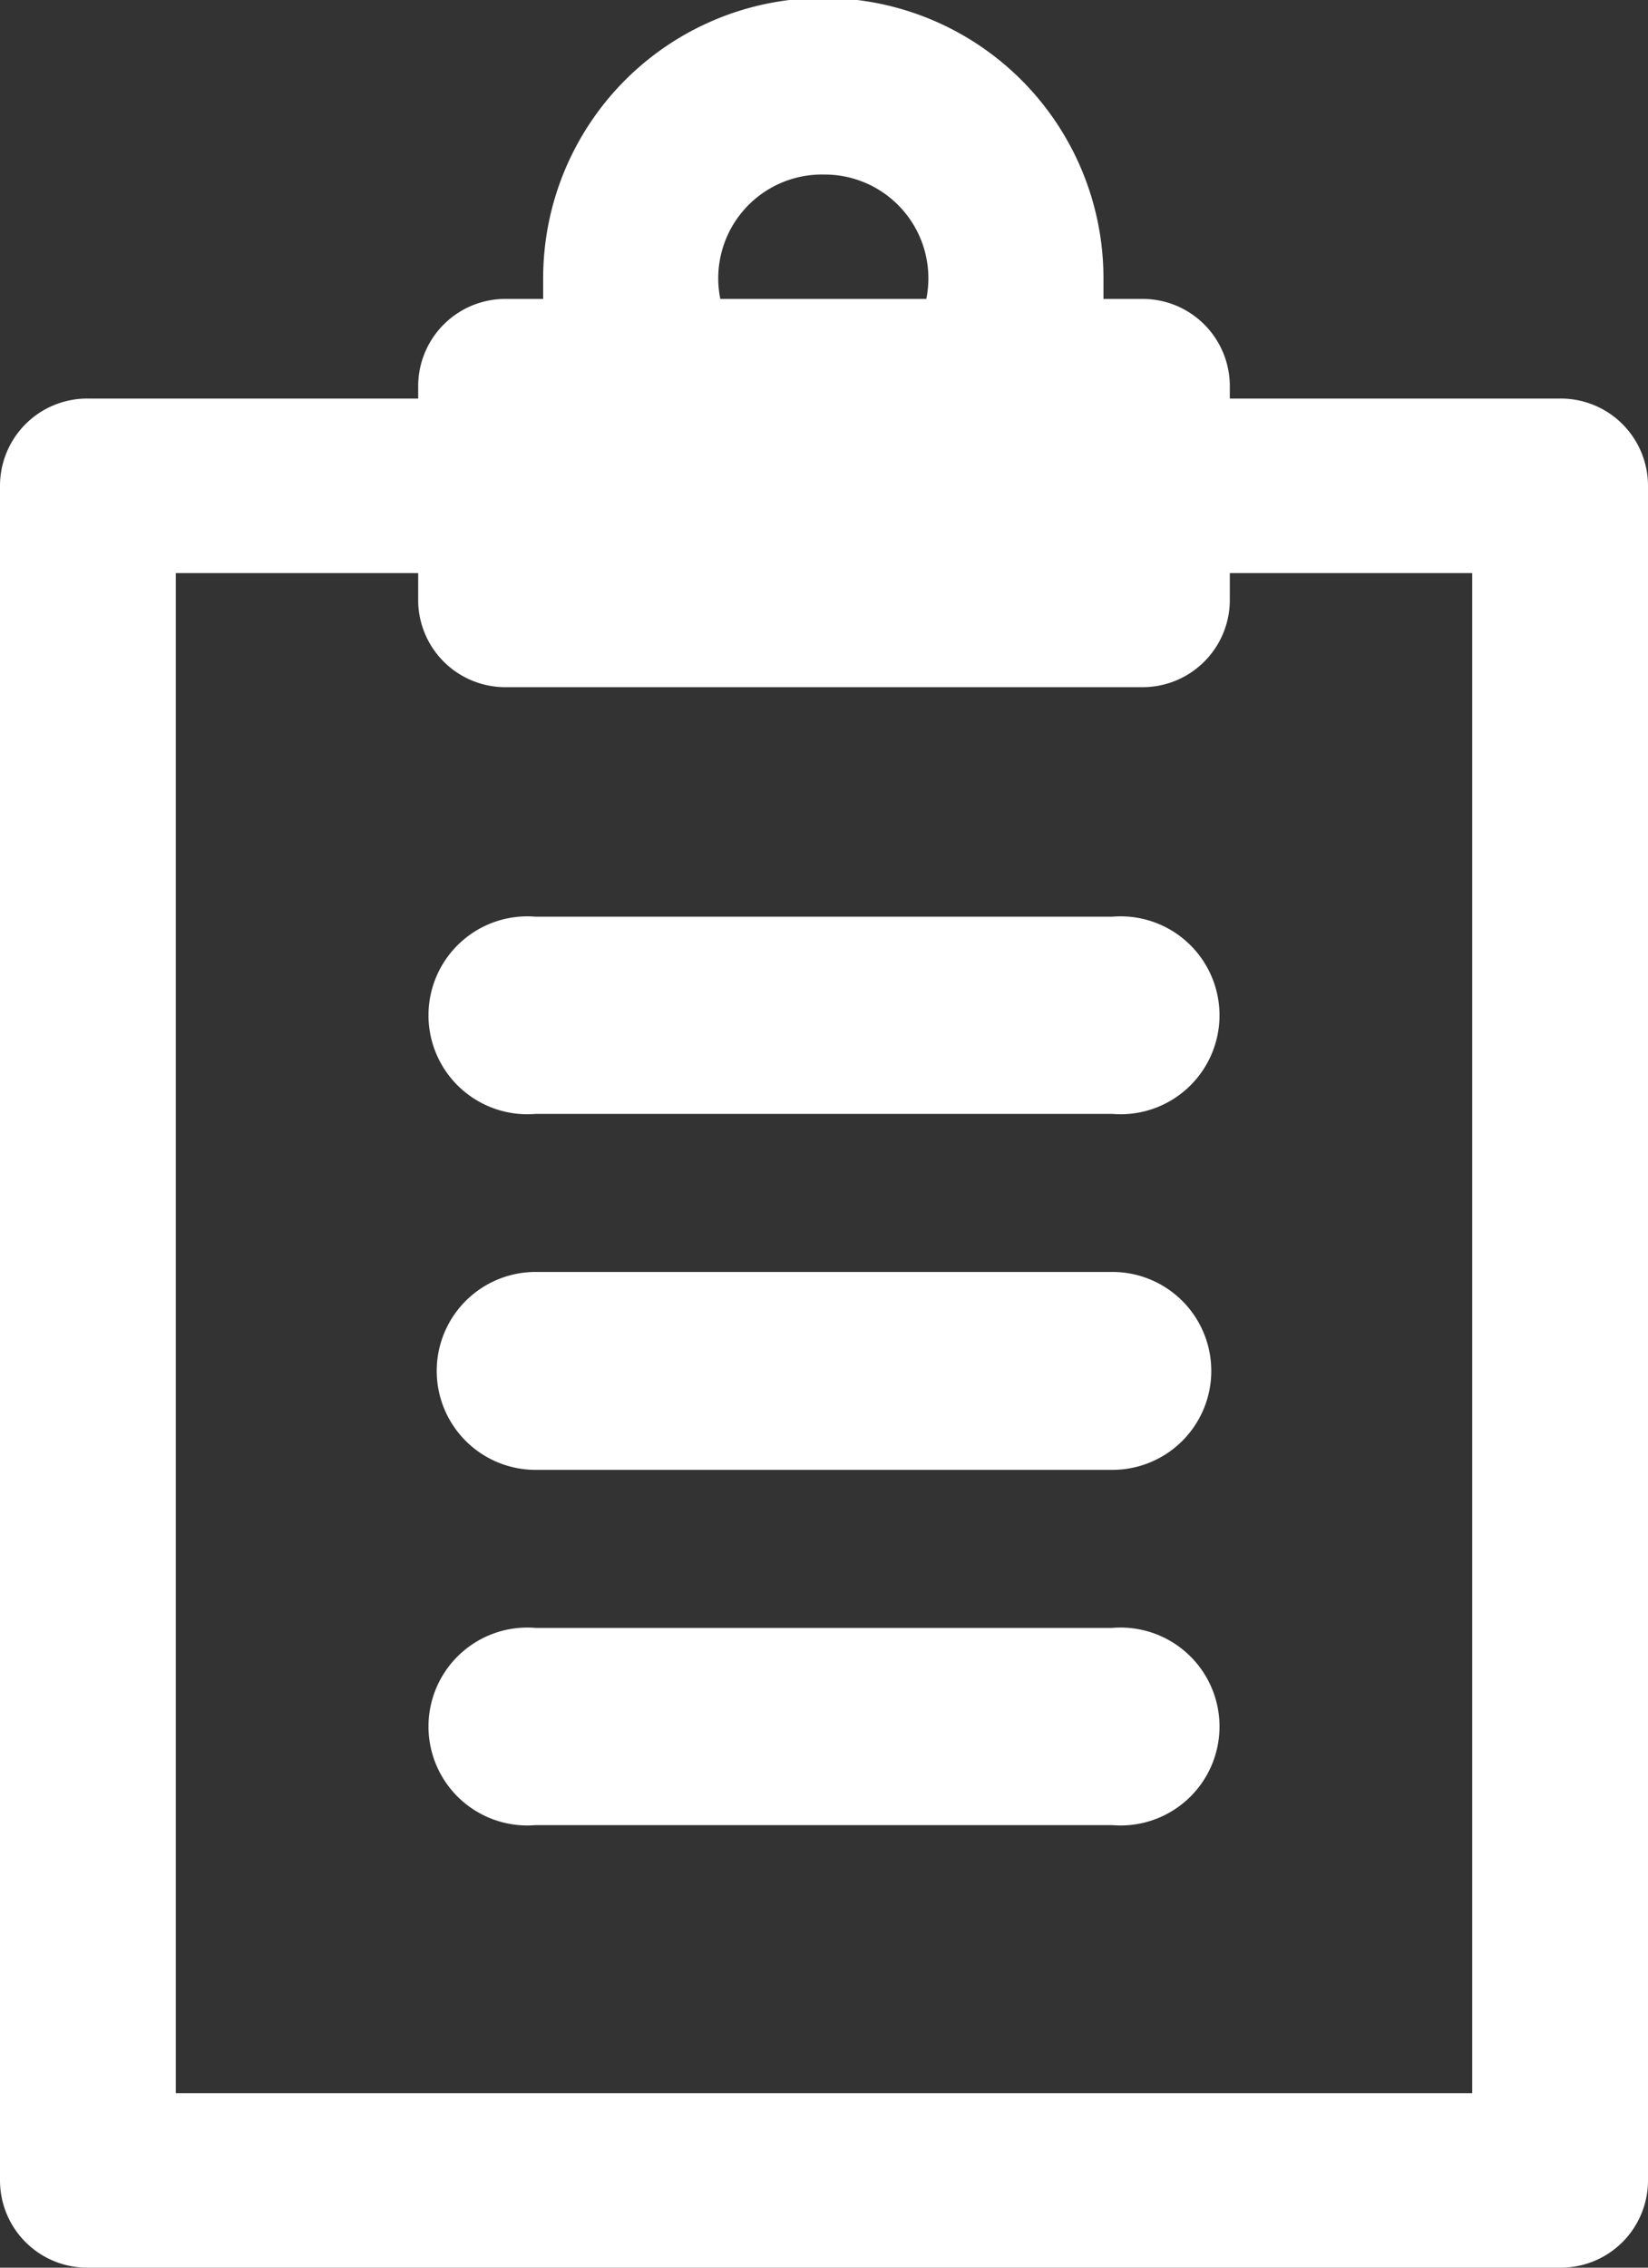
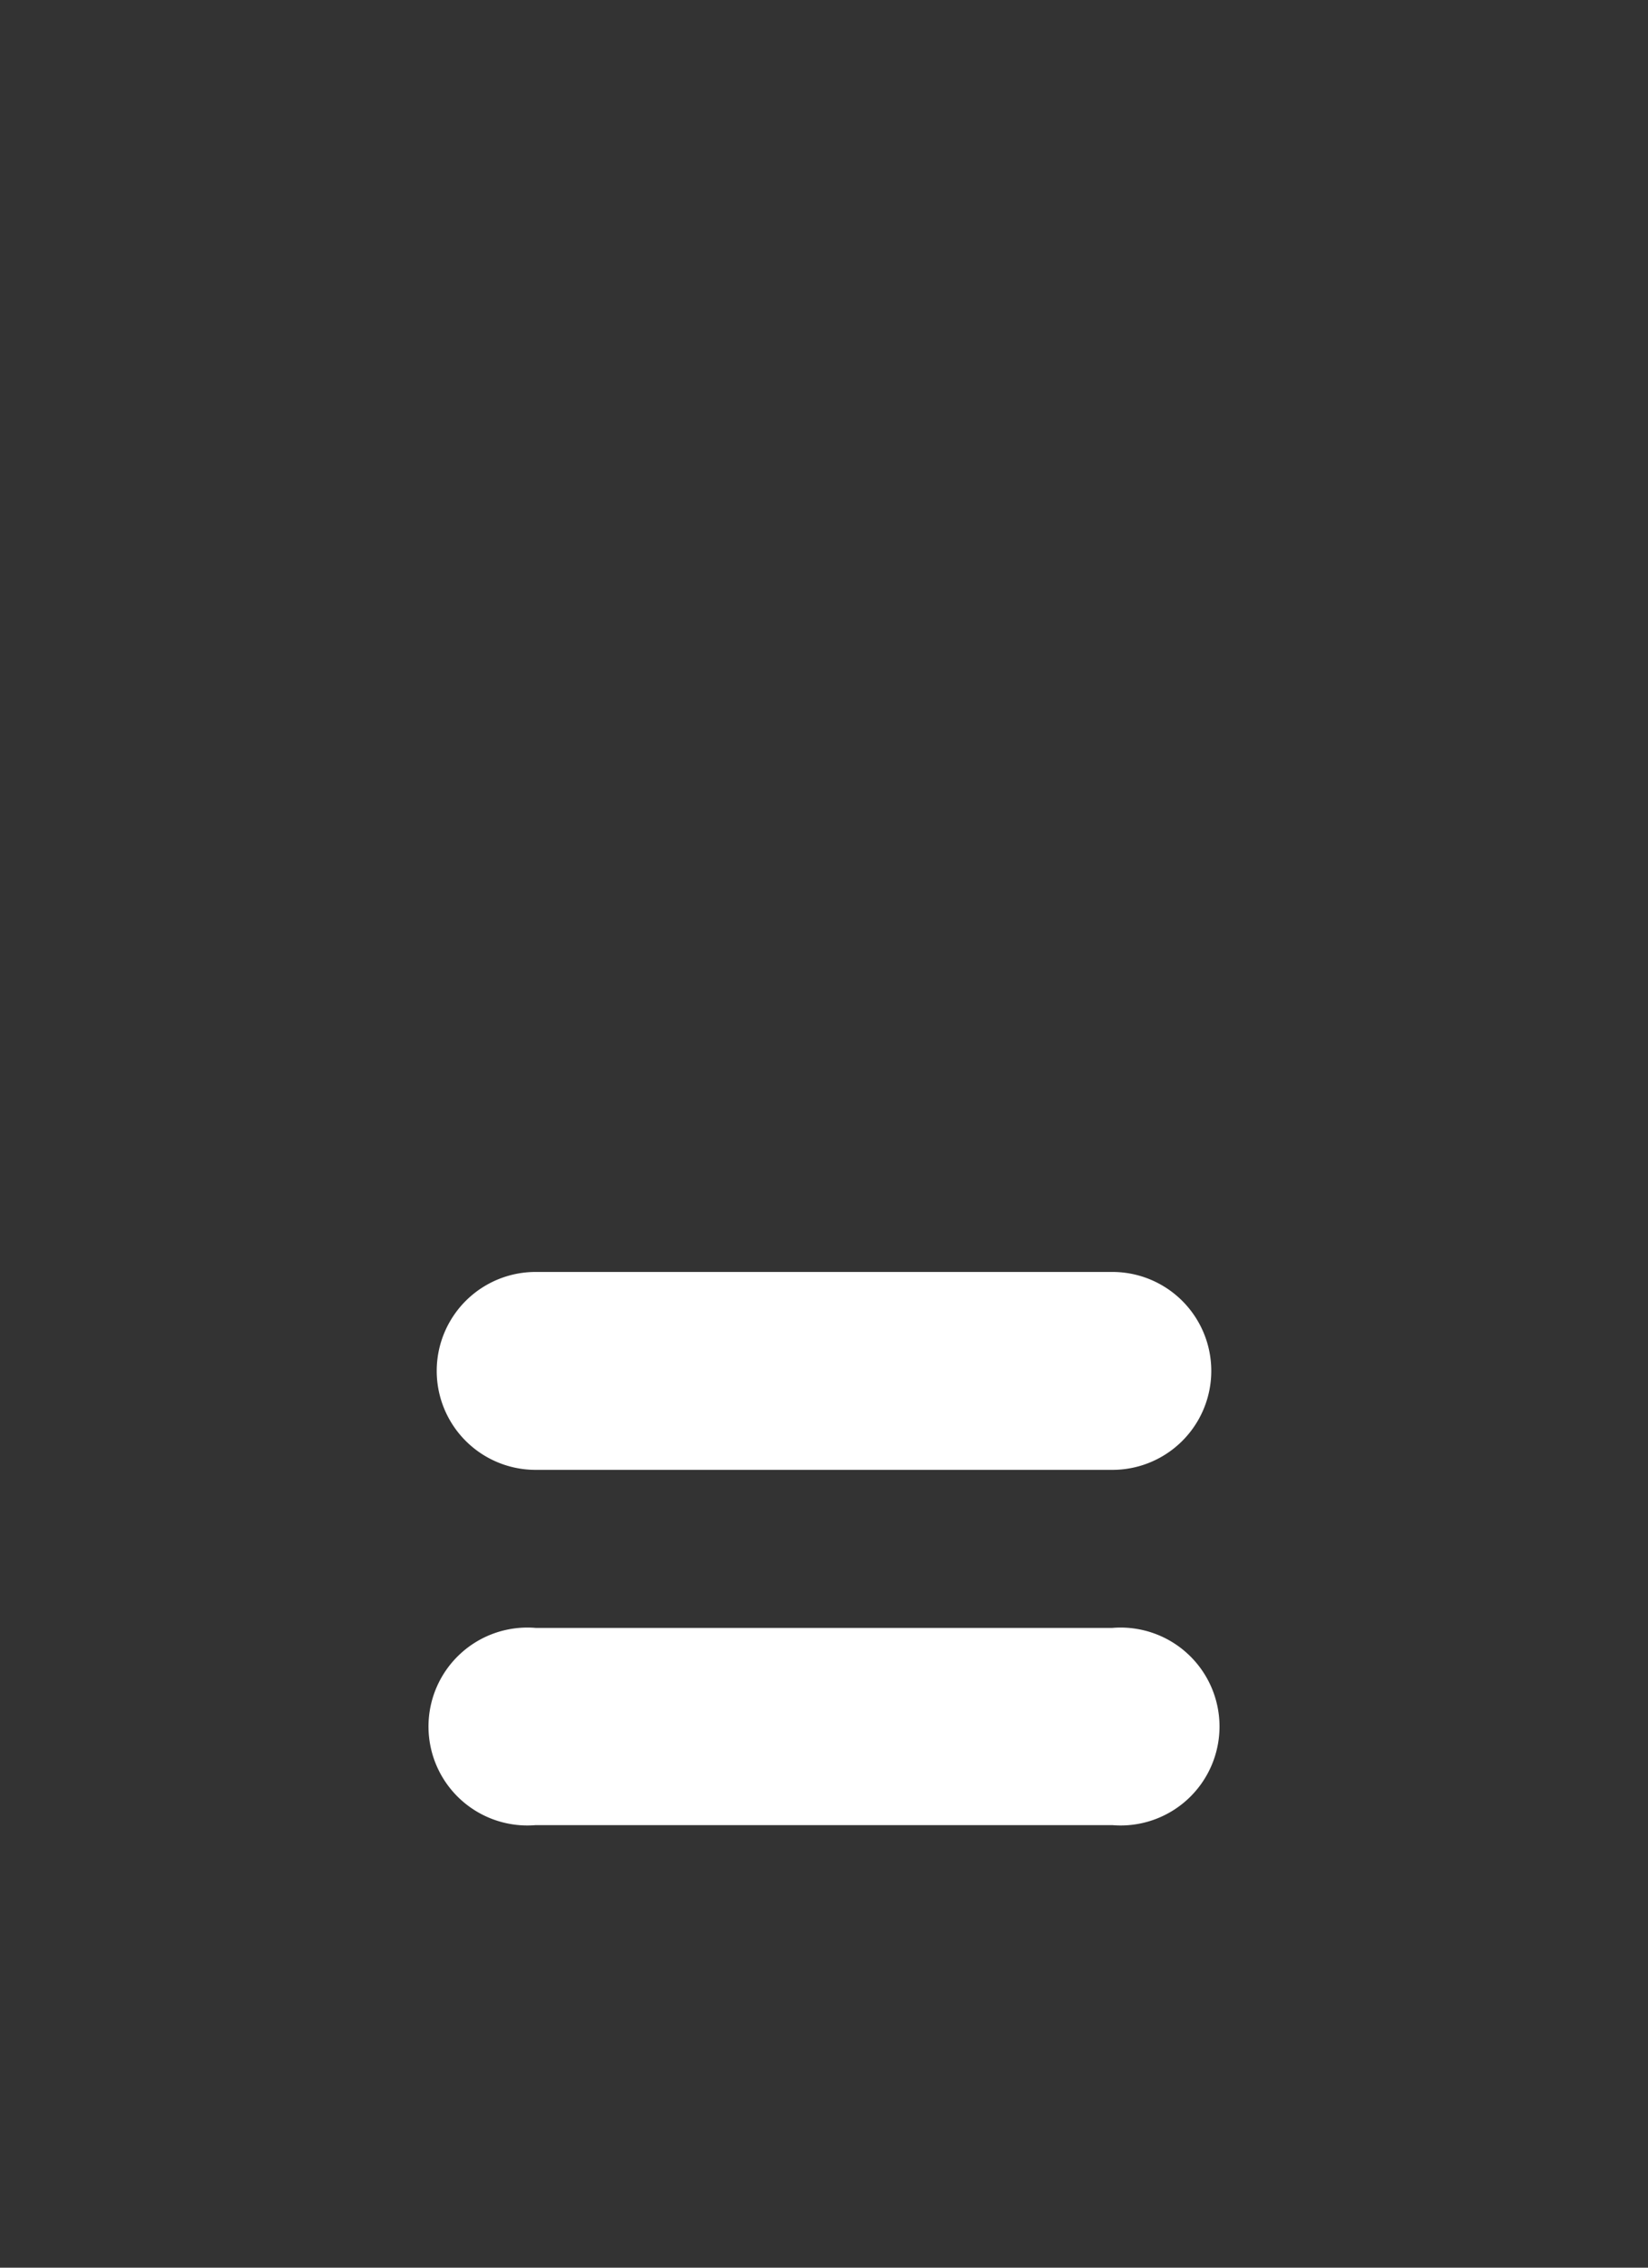
<svg xmlns="http://www.w3.org/2000/svg" viewBox="0 0 24 33">
  <rect x="0" y="0" width="24" height="33" fill="#333333" stroke="none" />
  <defs>
    <style>.cls-1{fill:#fff;}</style>
  </defs>
  <title>Asset 1</title>
  <g id="Layer_2" data-name="Layer 2">
    <g id="icons">
-       <path class="cls-1" d="M22.72,5.8H17.91V5.62a1.27,1.27,0,0,0-1.28-1.27h-.56c0-.1,0-.2,0-.3a4.08,4.08,0,0,0-8.16,0c0,.1,0,.2,0,.3H7.37A1.27,1.27,0,0,0,6.09,5.62V5.8H1.28A1.27,1.27,0,0,0,0,7.07V31.73A1.27,1.27,0,0,0,1.28,33H22.72A1.27,1.27,0,0,0,24,31.73V7.07A1.27,1.27,0,0,0,22.72,5.8ZM12,2.54a1.51,1.51,0,0,1,1.49,1.81h-3A1.51,1.51,0,0,1,12,2.54Zm9.44,27.92H2.56V8.34H6.09v.42A1.27,1.27,0,0,0,7.37,10h9.26a1.27,1.27,0,0,0,1.28-1.27V8.34h3.53Z" />
-       <path class="cls-1" d="M16.2,13.34H7.8a1.44,1.44,0,1,0,0,2.87h8.4a1.44,1.44,0,1,0,0-2.87Z" />
      <path class="cls-1" d="M16.2,18.51H7.8a1.44,1.44,0,1,0,0,2.88h8.4a1.44,1.44,0,1,0,0-2.88Z" />
      <path class="cls-1" d="M16.2,23.69H7.8a1.44,1.44,0,1,0,0,2.87h8.4a1.44,1.44,0,1,0,0-2.87Z" />
    </g>
  </g>
</svg>